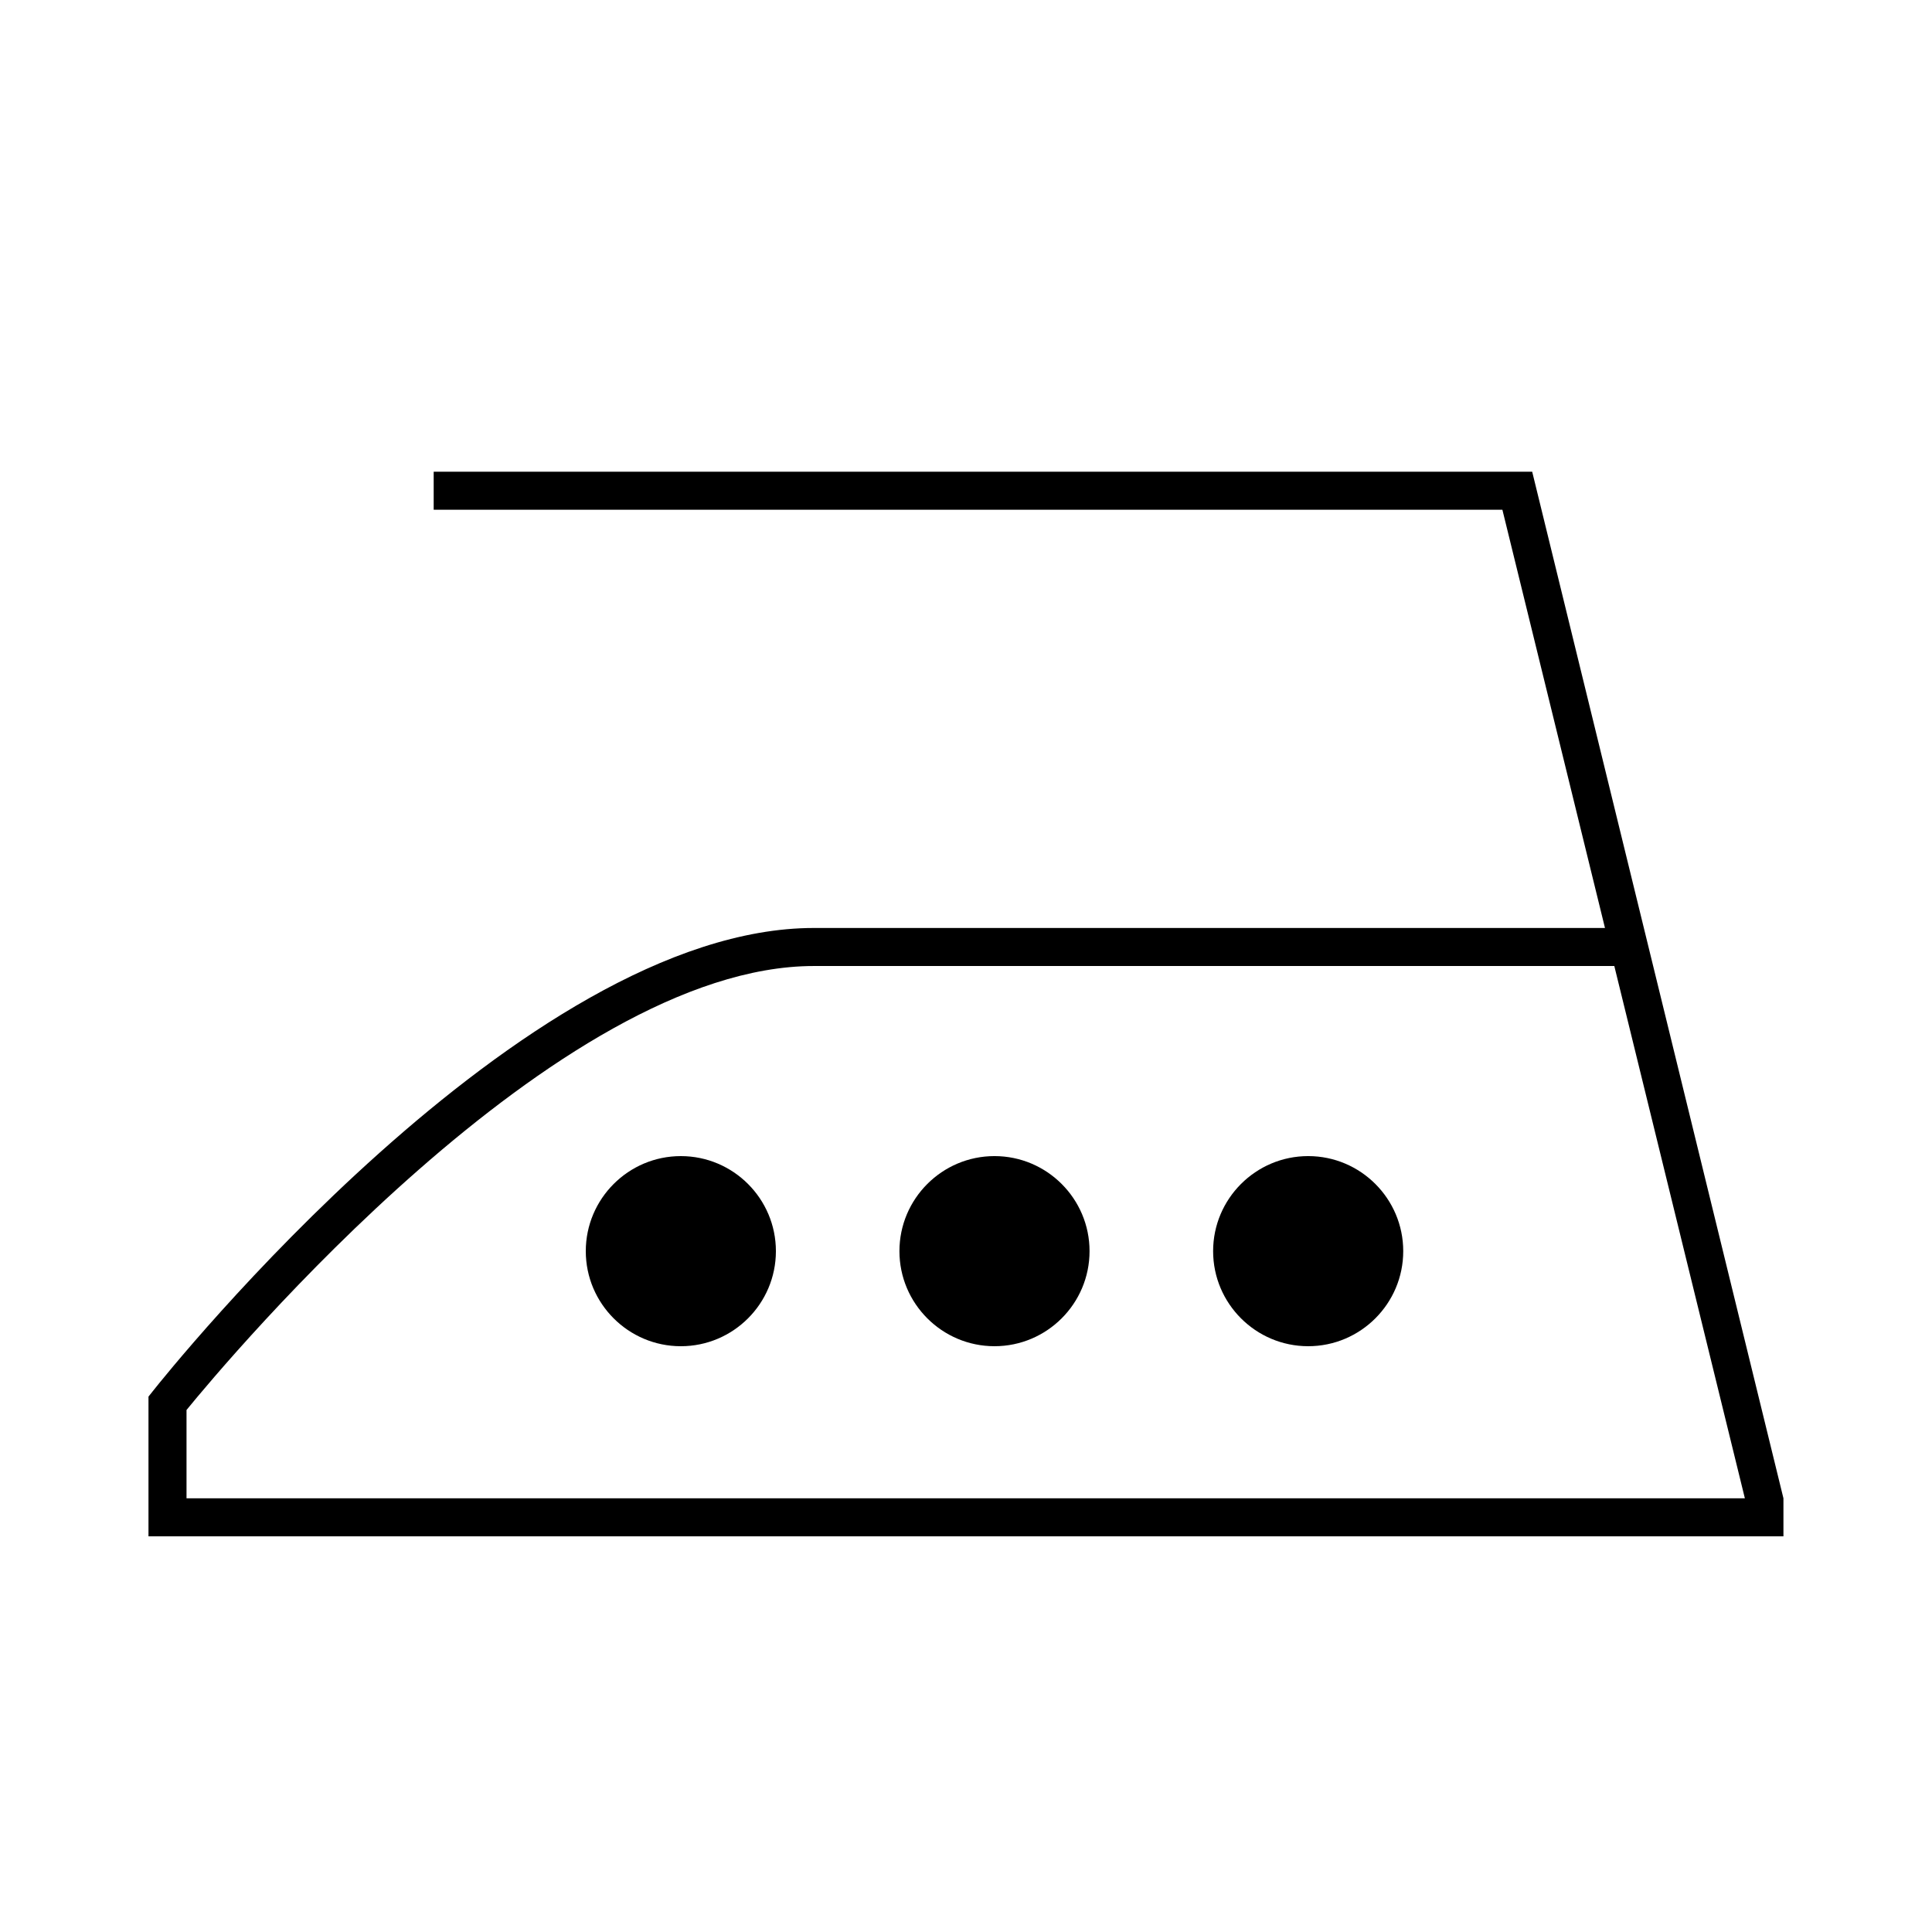
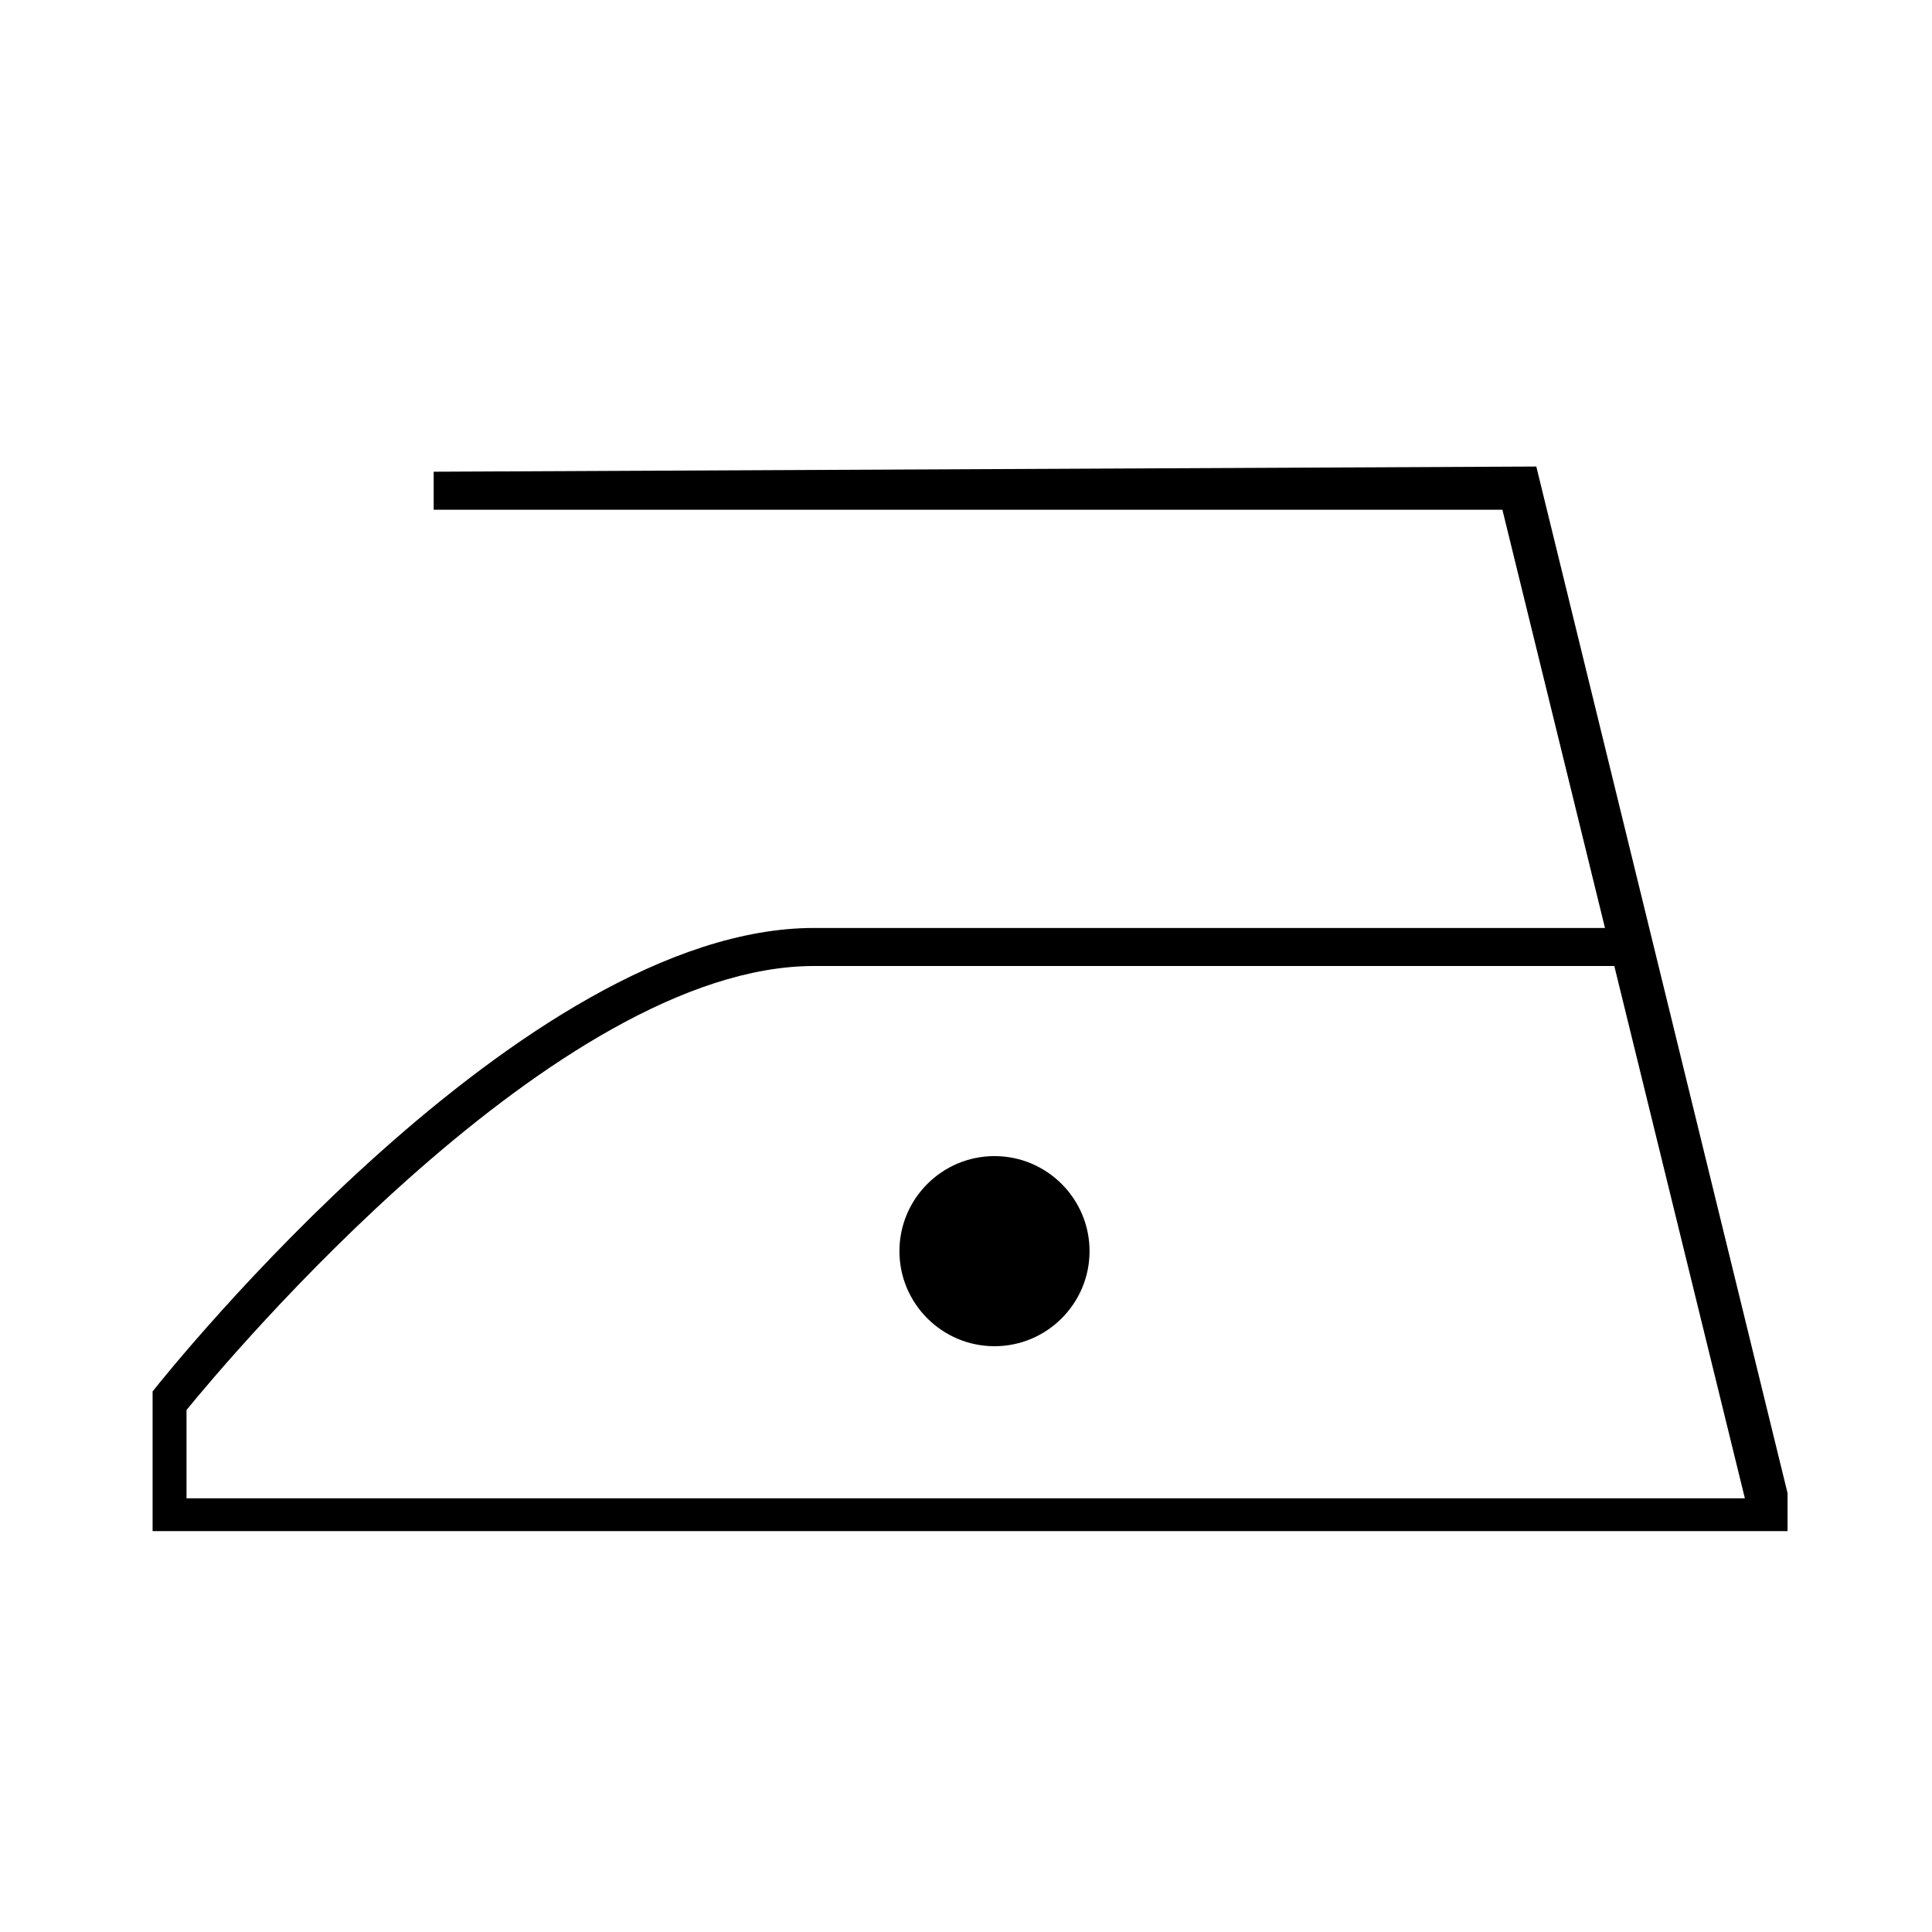
<svg xmlns="http://www.w3.org/2000/svg" fill="#000000" width="800px" height="800px" version="1.1" viewBox="144 144 512 512">
  <g>
-     <path d="m258.93 269.01v10.078h283.22l27.188 110.84-209.65-0.004c-77.125 0-171.28 117.81-175.25 122.82l-1.09 1.375v37.02h433.28v-10.078l-66.582-272.05zm347.48 272.06h-412.98v-23.406c10.73-13.156 98.195-117.66 166.26-117.66h212.12z" />
-     <path d="m324.43 450.38c-13.891 0-25.191 11.301-25.191 25.191 0 13.891 11.301 25.191 25.191 25.191s25.191-11.301 25.191-25.191c0-13.891-11.301-25.191-25.191-25.191z" />
+     <path d="m258.93 269.01v10.078h283.22l27.188 110.84-209.65-0.004c-77.125 0-171.28 117.81-175.25 122.82v37.02h433.28v-10.078l-66.582-272.05zm347.48 272.06h-412.98v-23.406c10.73-13.156 98.195-117.66 166.26-117.66h212.12z" />
    <path d="m407.55 500.76c13.891 0 25.191-11.301 25.191-25.191 0-13.891-11.301-25.191-25.191-25.191-13.891 0-25.191 11.301-25.191 25.191 0 13.891 11.301 25.191 25.191 25.191z" />
-     <path d="m490.68 500.76c13.891 0 25.191-11.301 25.191-25.191 0-13.891-11.301-25.191-25.191-25.191s-25.191 11.301-25.191 25.191c0 13.891 11.301 25.191 25.191 25.191z" />
  </g>
</svg>